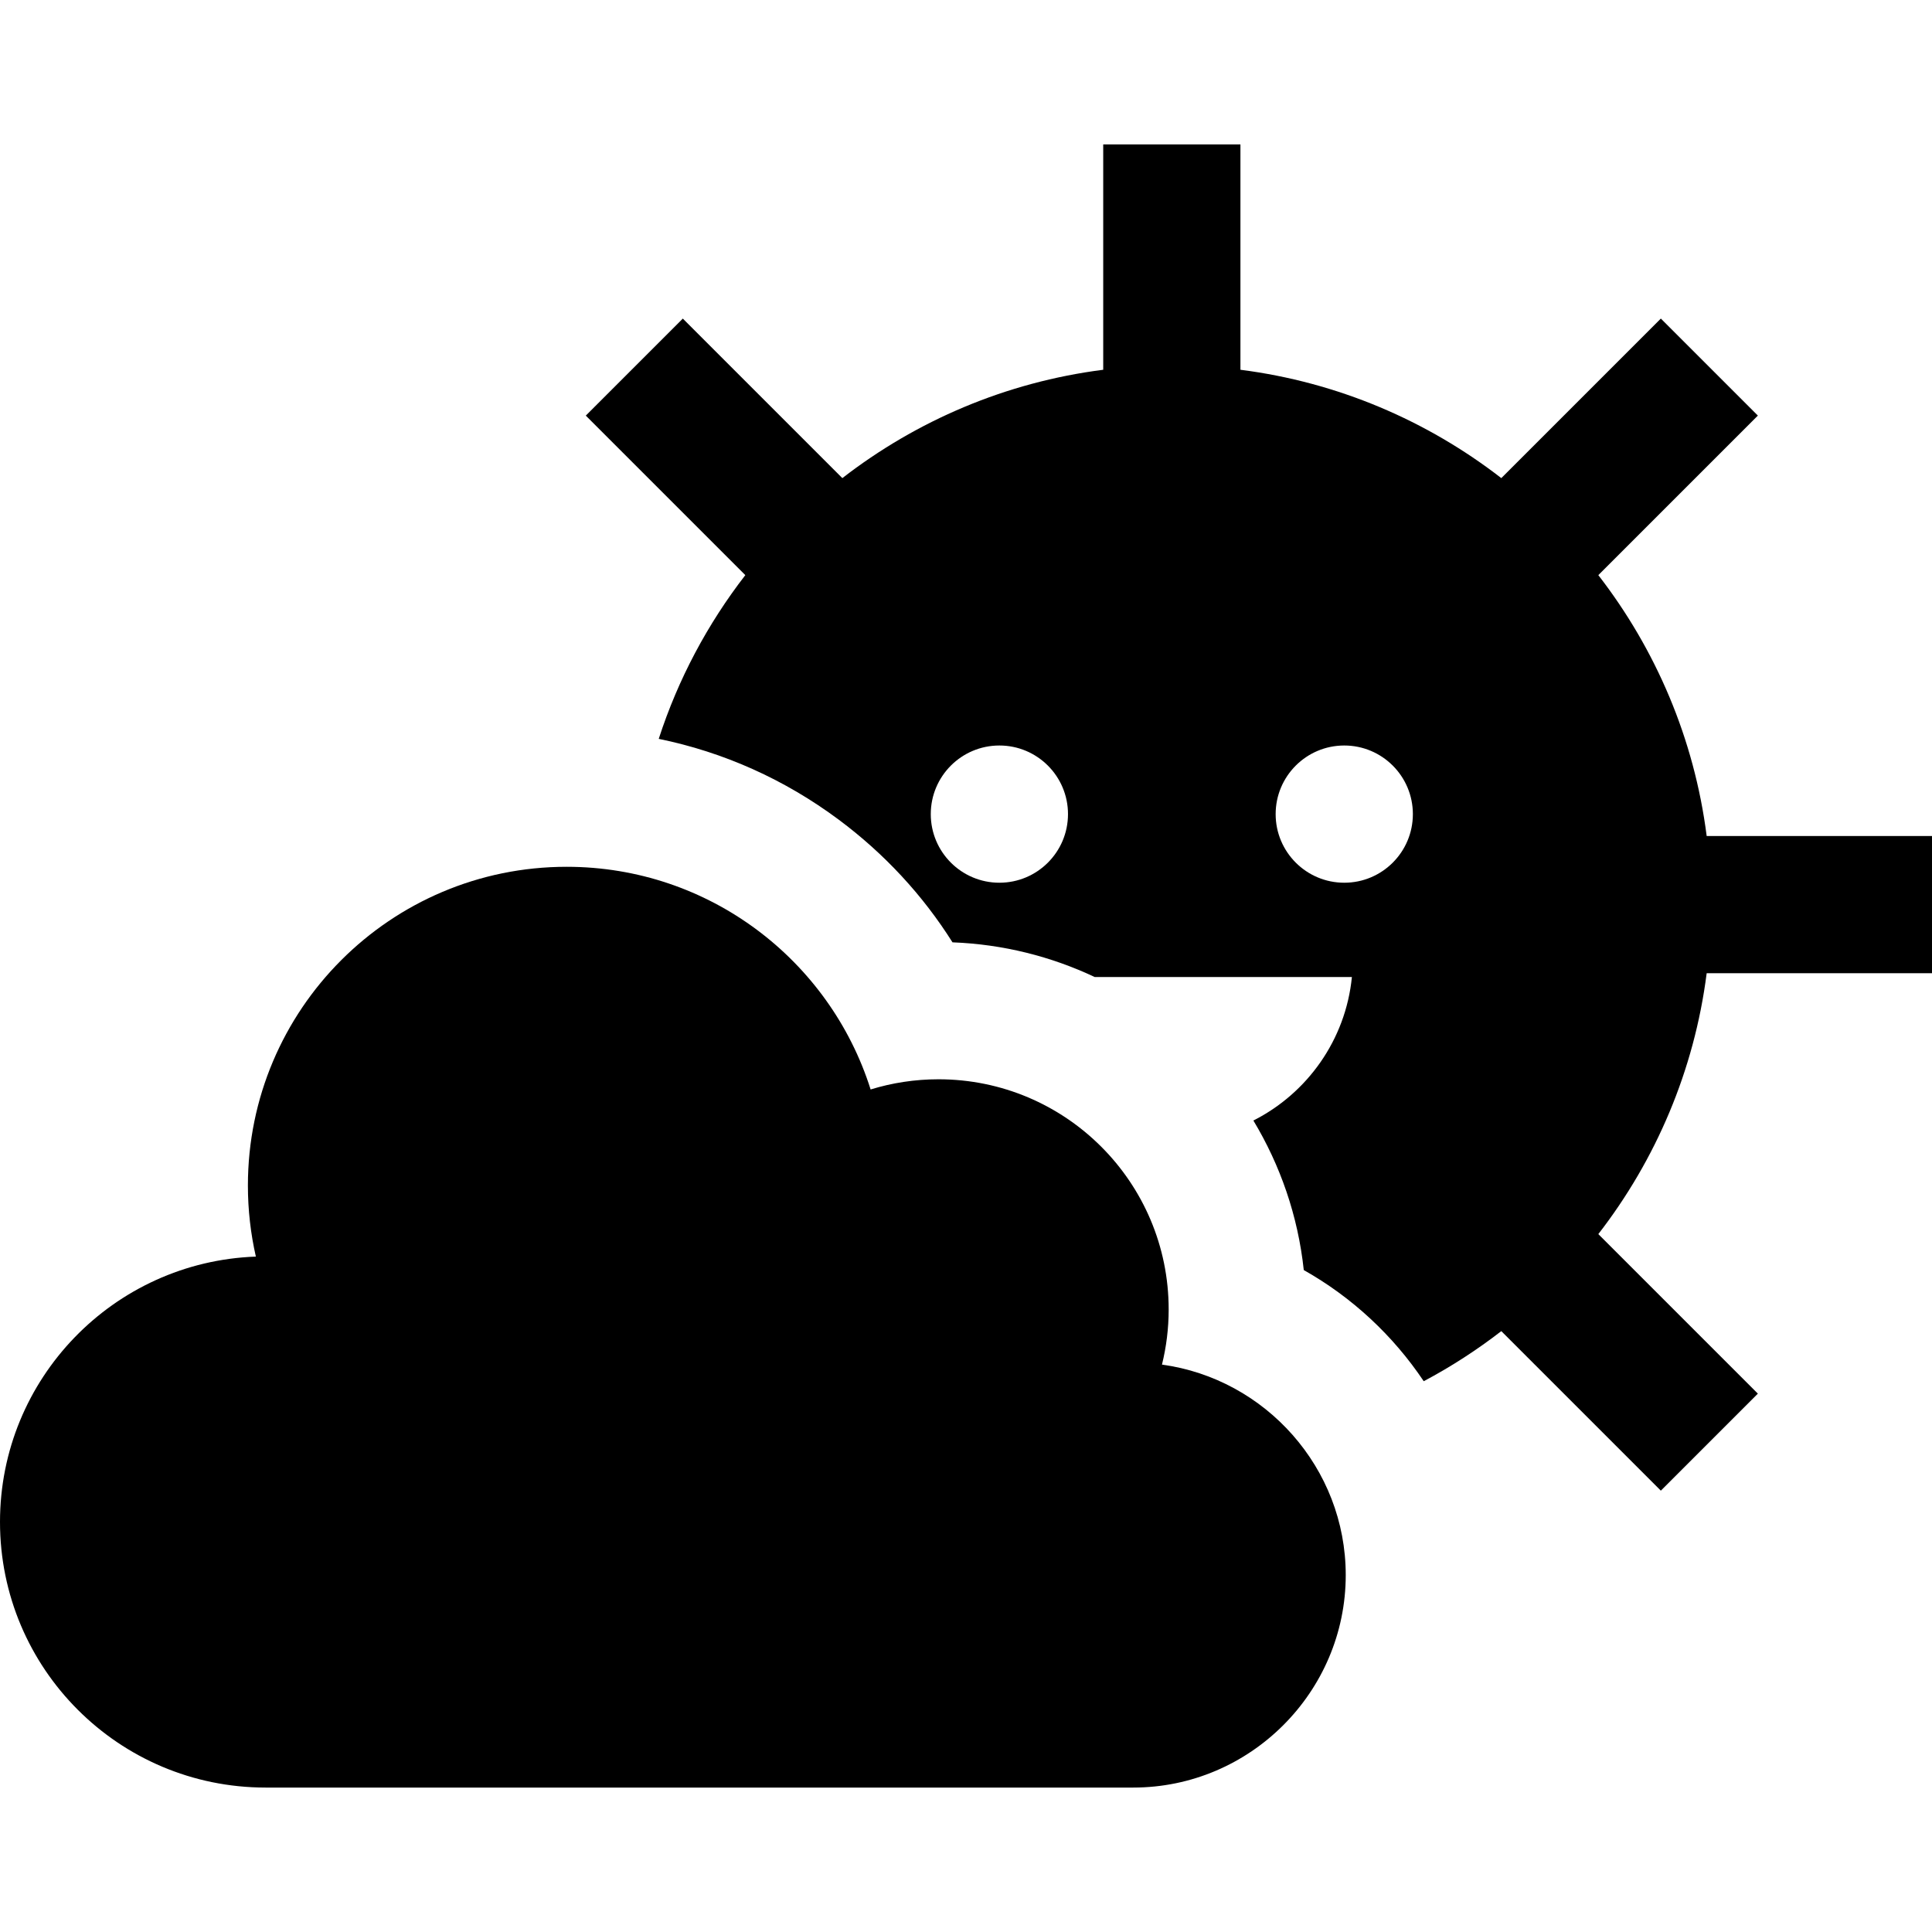
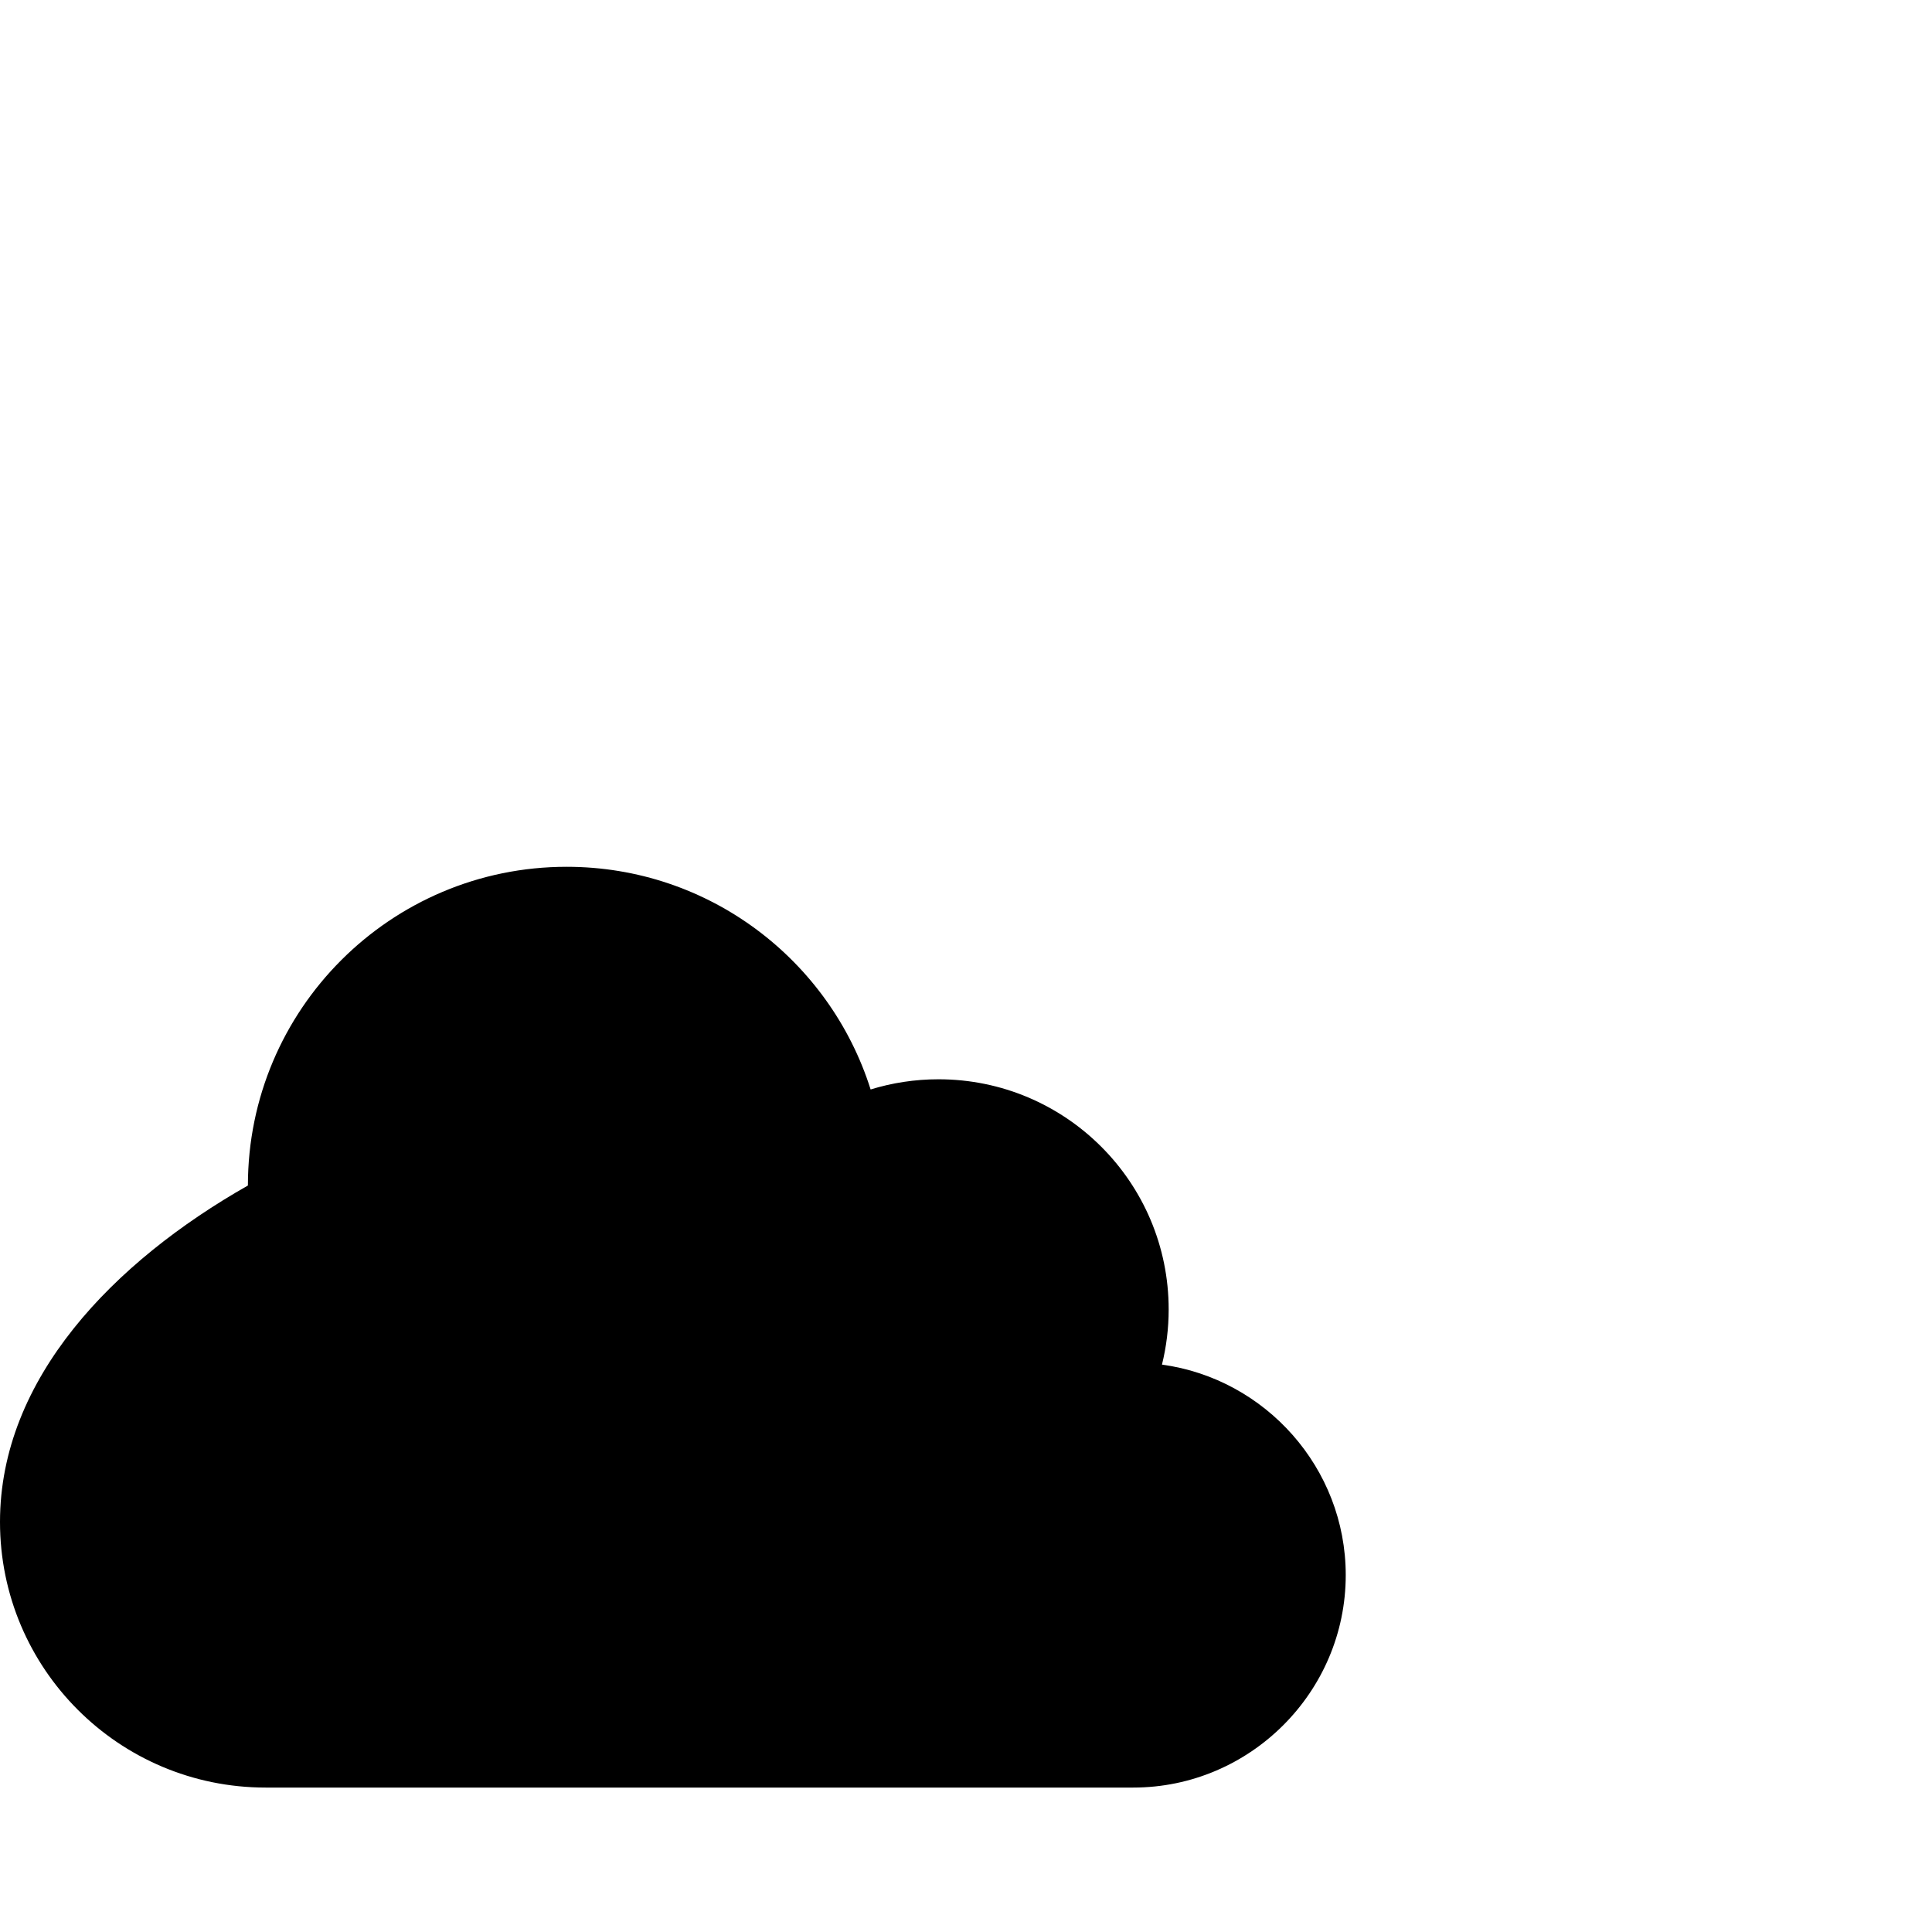
<svg xmlns="http://www.w3.org/2000/svg" fill="#000000" height="800px" width="800px" version="1.1" id="Layer_1" viewBox="0 0 512 512" xml:space="preserve">
  <g>
    <g>
-       <path d="M452.286,221.55c-3.293-25.818-13.51-49.499-28.713-69.134l42.279-42.279L440.14,84.425l-42.279,42.279    c-19.635-15.204-43.317-25.419-69.134-28.713V38.277h-36.363v59.715c-25.817,3.293-49.499,13.509-69.134,28.713l-42.277-42.277    l-25.713,25.713l42.277,42.277c-9.985,12.897-17.813,27.54-22.947,43.388c17.179,3.51,33.37,10.741,47.706,21.418    c12.116,9.023,22.274,20.013,30.144,32.505c13.433,0.507,26.173,3.758,37.689,9.191h68.16    c-1.653,16.661-11.831,30.812-26.11,38.033c7.119,11.821,11.817,25.257,13.356,39.63c12.805,7.206,23.684,17.359,31.79,29.454    c7.242-3.844,14.116-8.29,20.555-13.275l42.279,42.277l25.713-25.713l-42.279-42.277c15.204-19.635,25.421-43.316,28.713-69.134    H512v-0.001V221.55H452.286z M264.847,233.931c-10.041,0-18.182-8.141-18.182-18.182c0-10.041,8.141-18.182,18.182-18.182    s18.182,8.141,18.182,18.182C283.029,225.79,274.888,233.931,264.847,233.931z M356.243,233.931    c-10.041,0-18.182-8.141-18.182-18.182c0-10.041,8.141-18.182,18.182-18.182s18.182,8.141,18.182,18.182    C374.425,225.79,366.286,233.931,356.243,233.931z" />
-     </g>
+       </g>
  </g>
  <g>
    <g>
-       <path d="M307.935,361.635c1.152-4.682,1.775-9.572,1.775-14.611c0-33.691-27.313-61.003-61.003-61.003    c-6.261,0-12.299,0.947-17.985,2.698c-10.8-34.207-42.782-59.009-80.558-59.009c-46.649,0-84.467,37.817-84.467,84.466    c0,6.475,0.732,12.778,2.11,18.836C30.13,334.372,0,365.327,0,403.335c0,38.874,31.514,70.388,70.388,70.388    c38.875,0,229.936,0,229.936,0c30.971,0,56.31-25.339,56.31-56.31C356.635,389.022,335.339,365.38,307.935,361.635z" />
+       <path d="M307.935,361.635c1.152-4.682,1.775-9.572,1.775-14.611c0-33.691-27.313-61.003-61.003-61.003    c-6.261,0-12.299,0.947-17.985,2.698c-10.8-34.207-42.782-59.009-80.558-59.009c-46.649,0-84.467,37.817-84.467,84.466    C30.13,334.372,0,365.327,0,403.335c0,38.874,31.514,70.388,70.388,70.388    c38.875,0,229.936,0,229.936,0c30.971,0,56.31-25.339,56.31-56.31C356.635,389.022,335.339,365.38,307.935,361.635z" />
    </g>
  </g>
</svg>